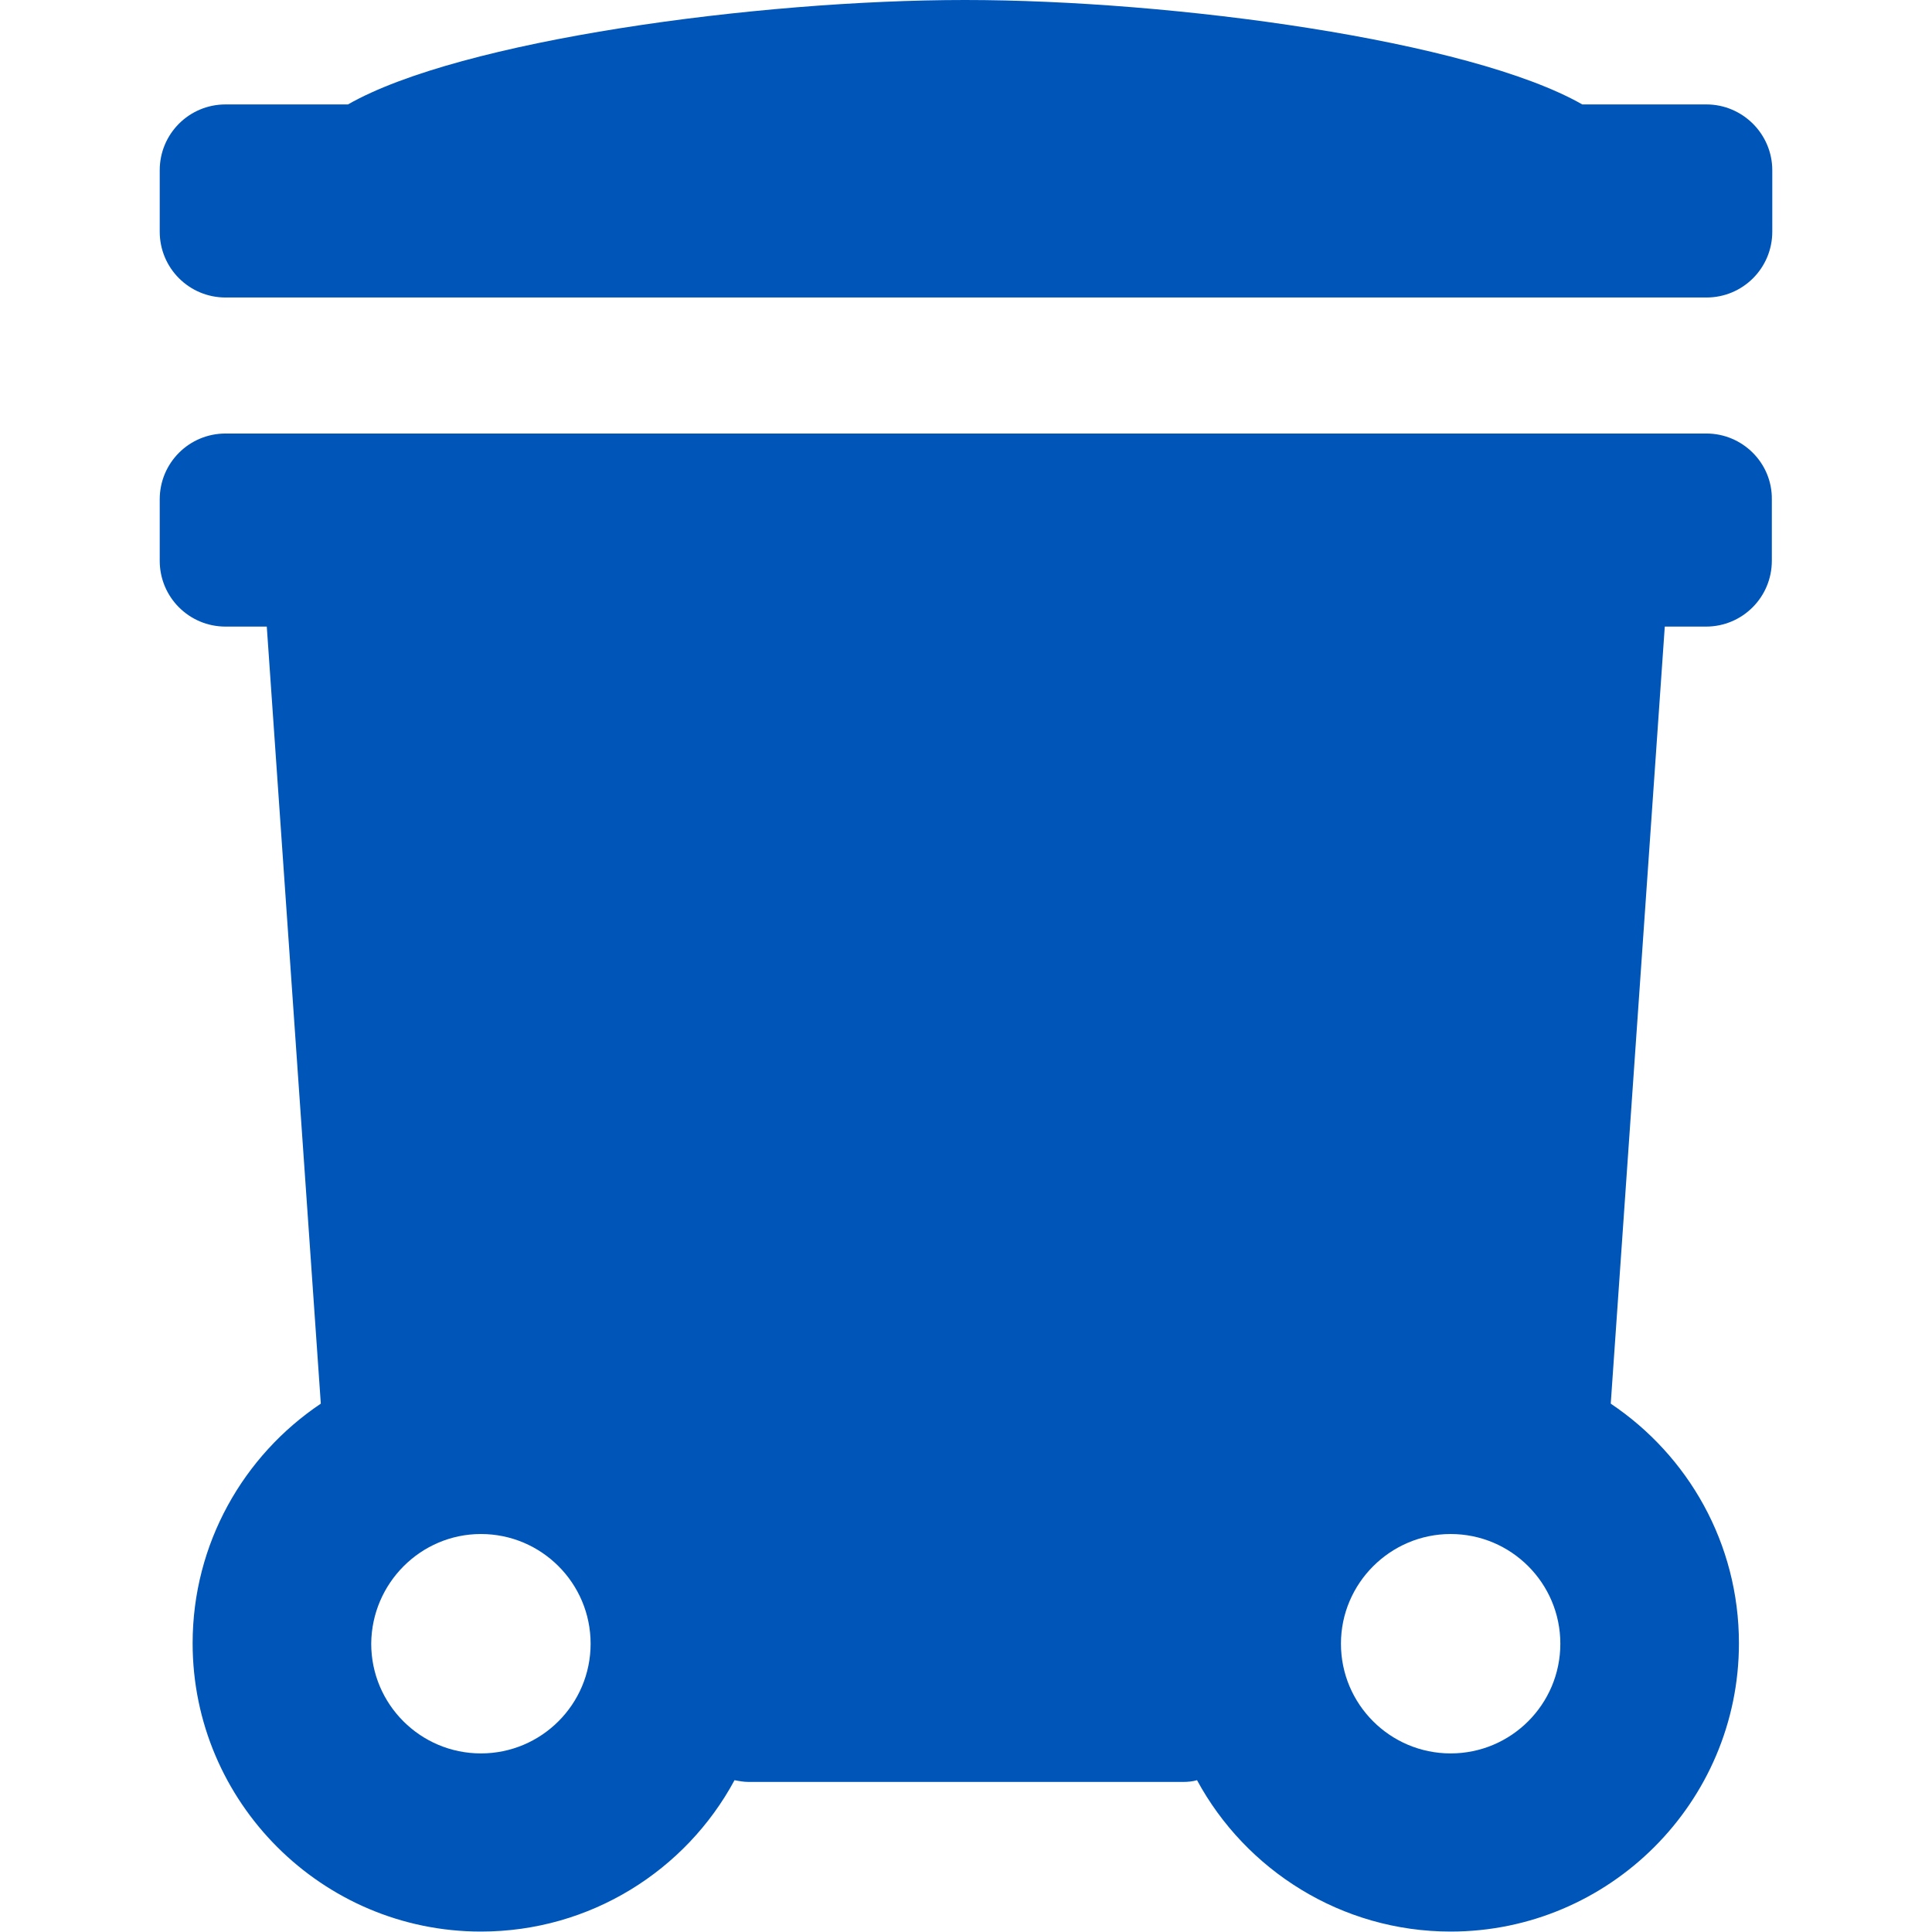
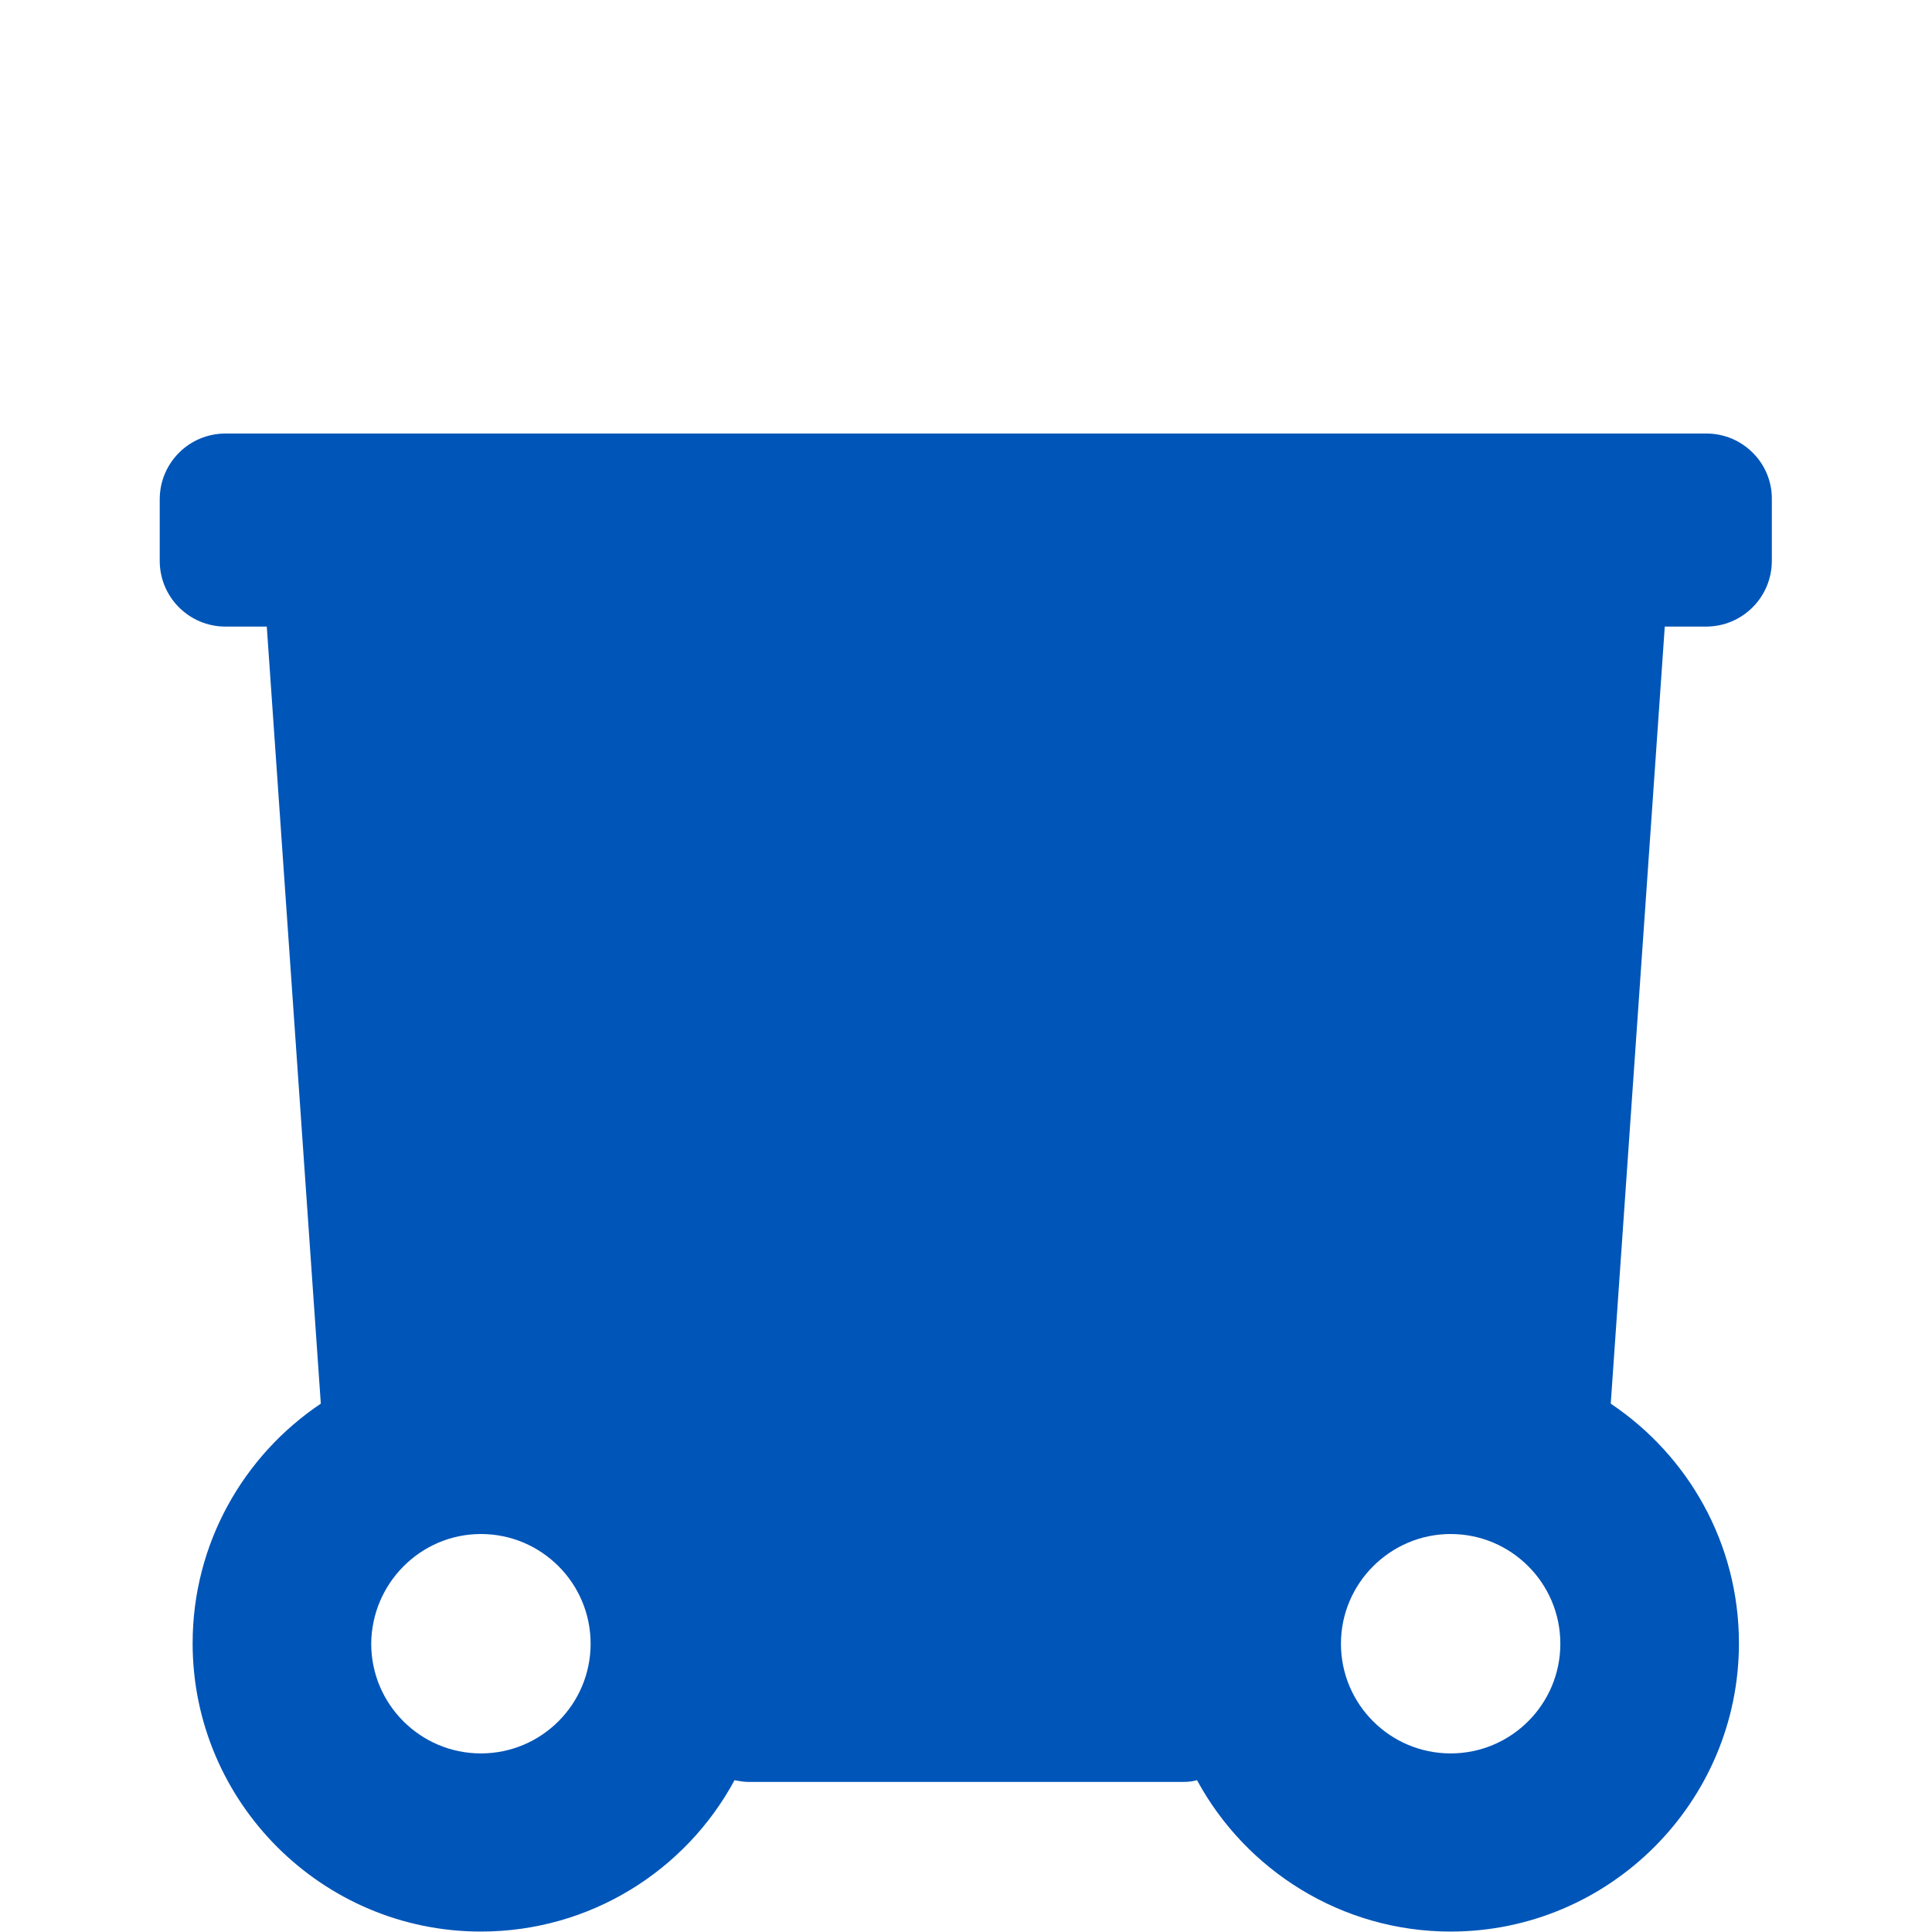
<svg xmlns="http://www.w3.org/2000/svg" version="1.1" id="Capa_1" x="0px" y="0px" viewBox="0 0 440.3 440.3" style="enable-background:new 0 0 440.3 440.3;" xml:space="preserve">
  <style type="text/css">
	.st0{fill:#0055b8;}
</style>
  <g>
-     <path class="st0" d="M388.9,23.8h-28.3C335,9.2,267.4,0,219.9,0C172.5,0,104.8,9.2,79.3,23.8H51.4c-8.3,0-15,6.7-15,15v14   c0,8.3,6.7,15,15,15h337.5c8.3,0,15-6.7,15-15v-14C403.9,30.5,397.1,23.8,388.9,23.8z" />
    <path class="st0" d="M388.9,98.8h-21.7h-294H51.4c-8.3,0-15,6.7-15,15v14c0,8.3,6.7,15,15,15h9.4l12.3,176.9c0,0.1,0,0.1,0,0.2   c-17.6,11.8-29.2,31.9-29.2,54.6c0,36.2,29.5,65.7,65.7,65.7c24.9,0,46.7-13.9,57.8-34.5c1,0.2,2.1,0.4,3.2,0.4h99   c1.1,0,2.2-0.1,3.2-0.4c11.1,20.5,32.9,34.5,57.8,34.5c36.2,0,65.7-29.5,65.7-65.7c0-22.8-11.6-42.8-29.2-54.6c0-0.1,0-0.1,0-0.2   l12.3-176.9h9.4c8.3,0,15-6.7,15-15v-14C403.9,105.5,397.1,98.8,388.9,98.8z M330.6,349.6c13.8,0,25,11.2,25,25s-11.2,25-25,25   s-25-11.2-25-25C305.6,360.8,316.9,349.6,330.6,349.6z M109.6,349.6c13.8,0,25,11.2,25,25s-11.2,25-25,25s-25-11.2-25-25   C84.7,360.8,95.9,349.6,109.6,349.6z" />
  </g>
</svg>